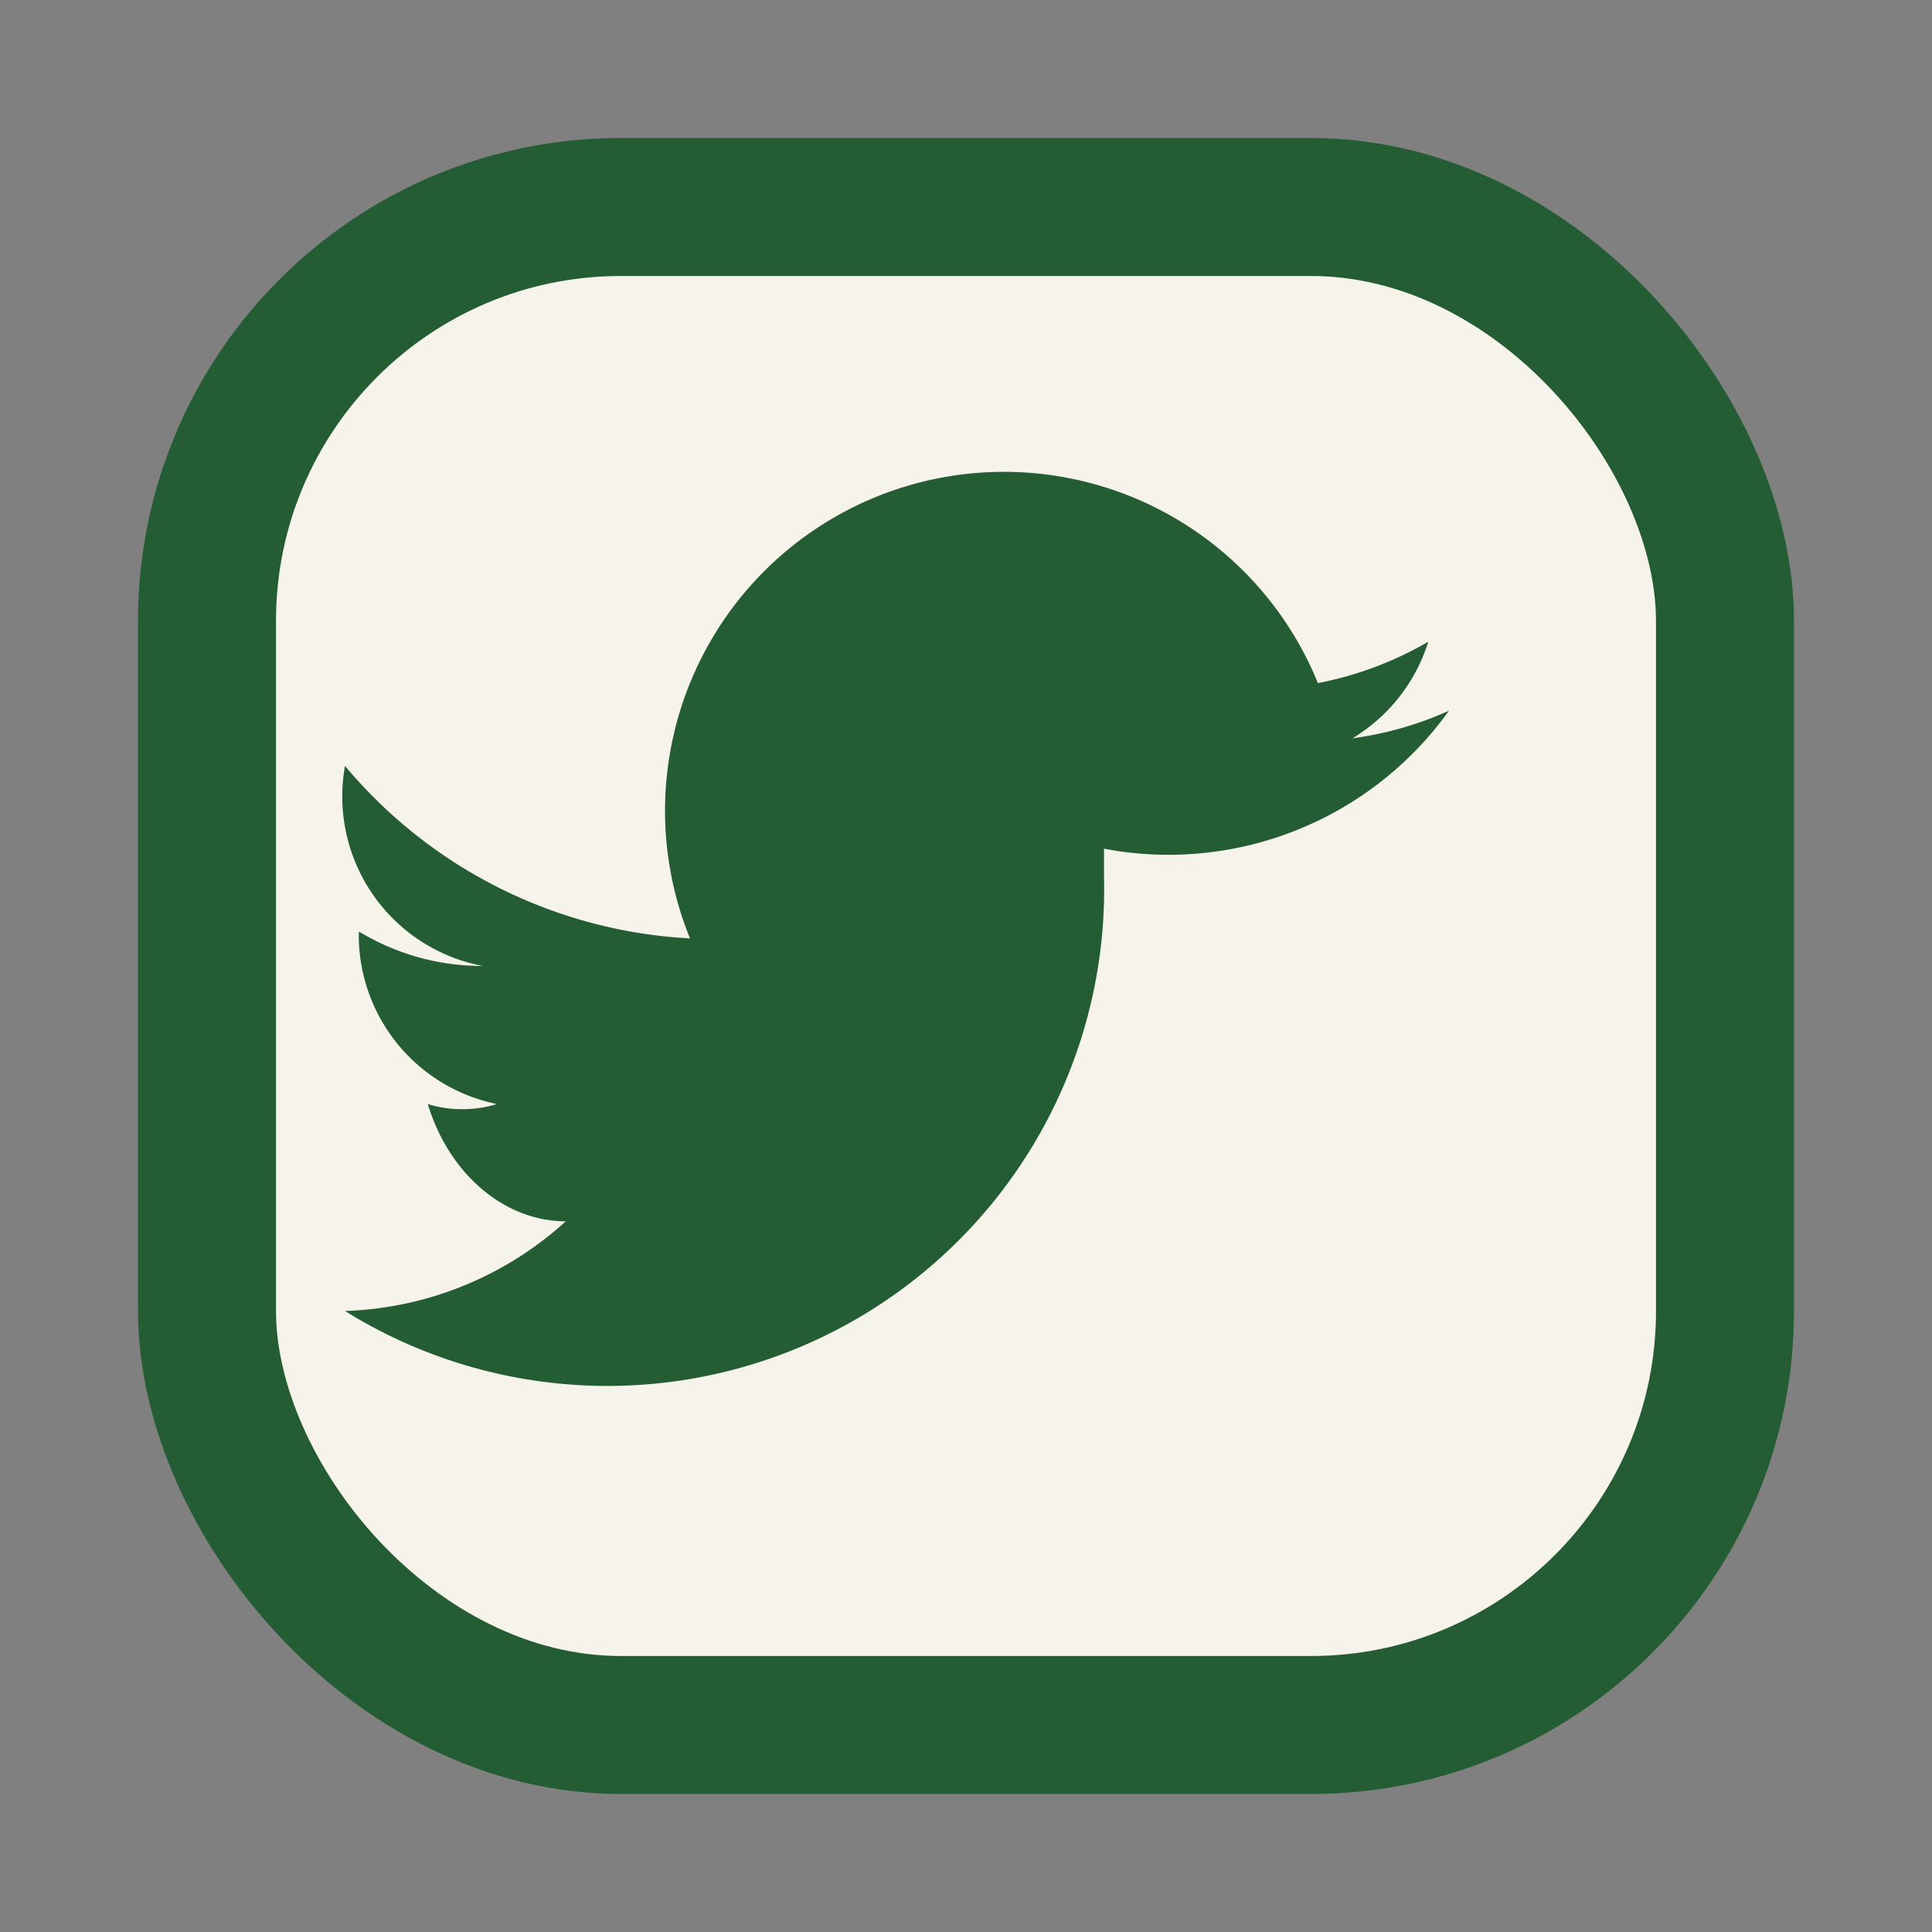
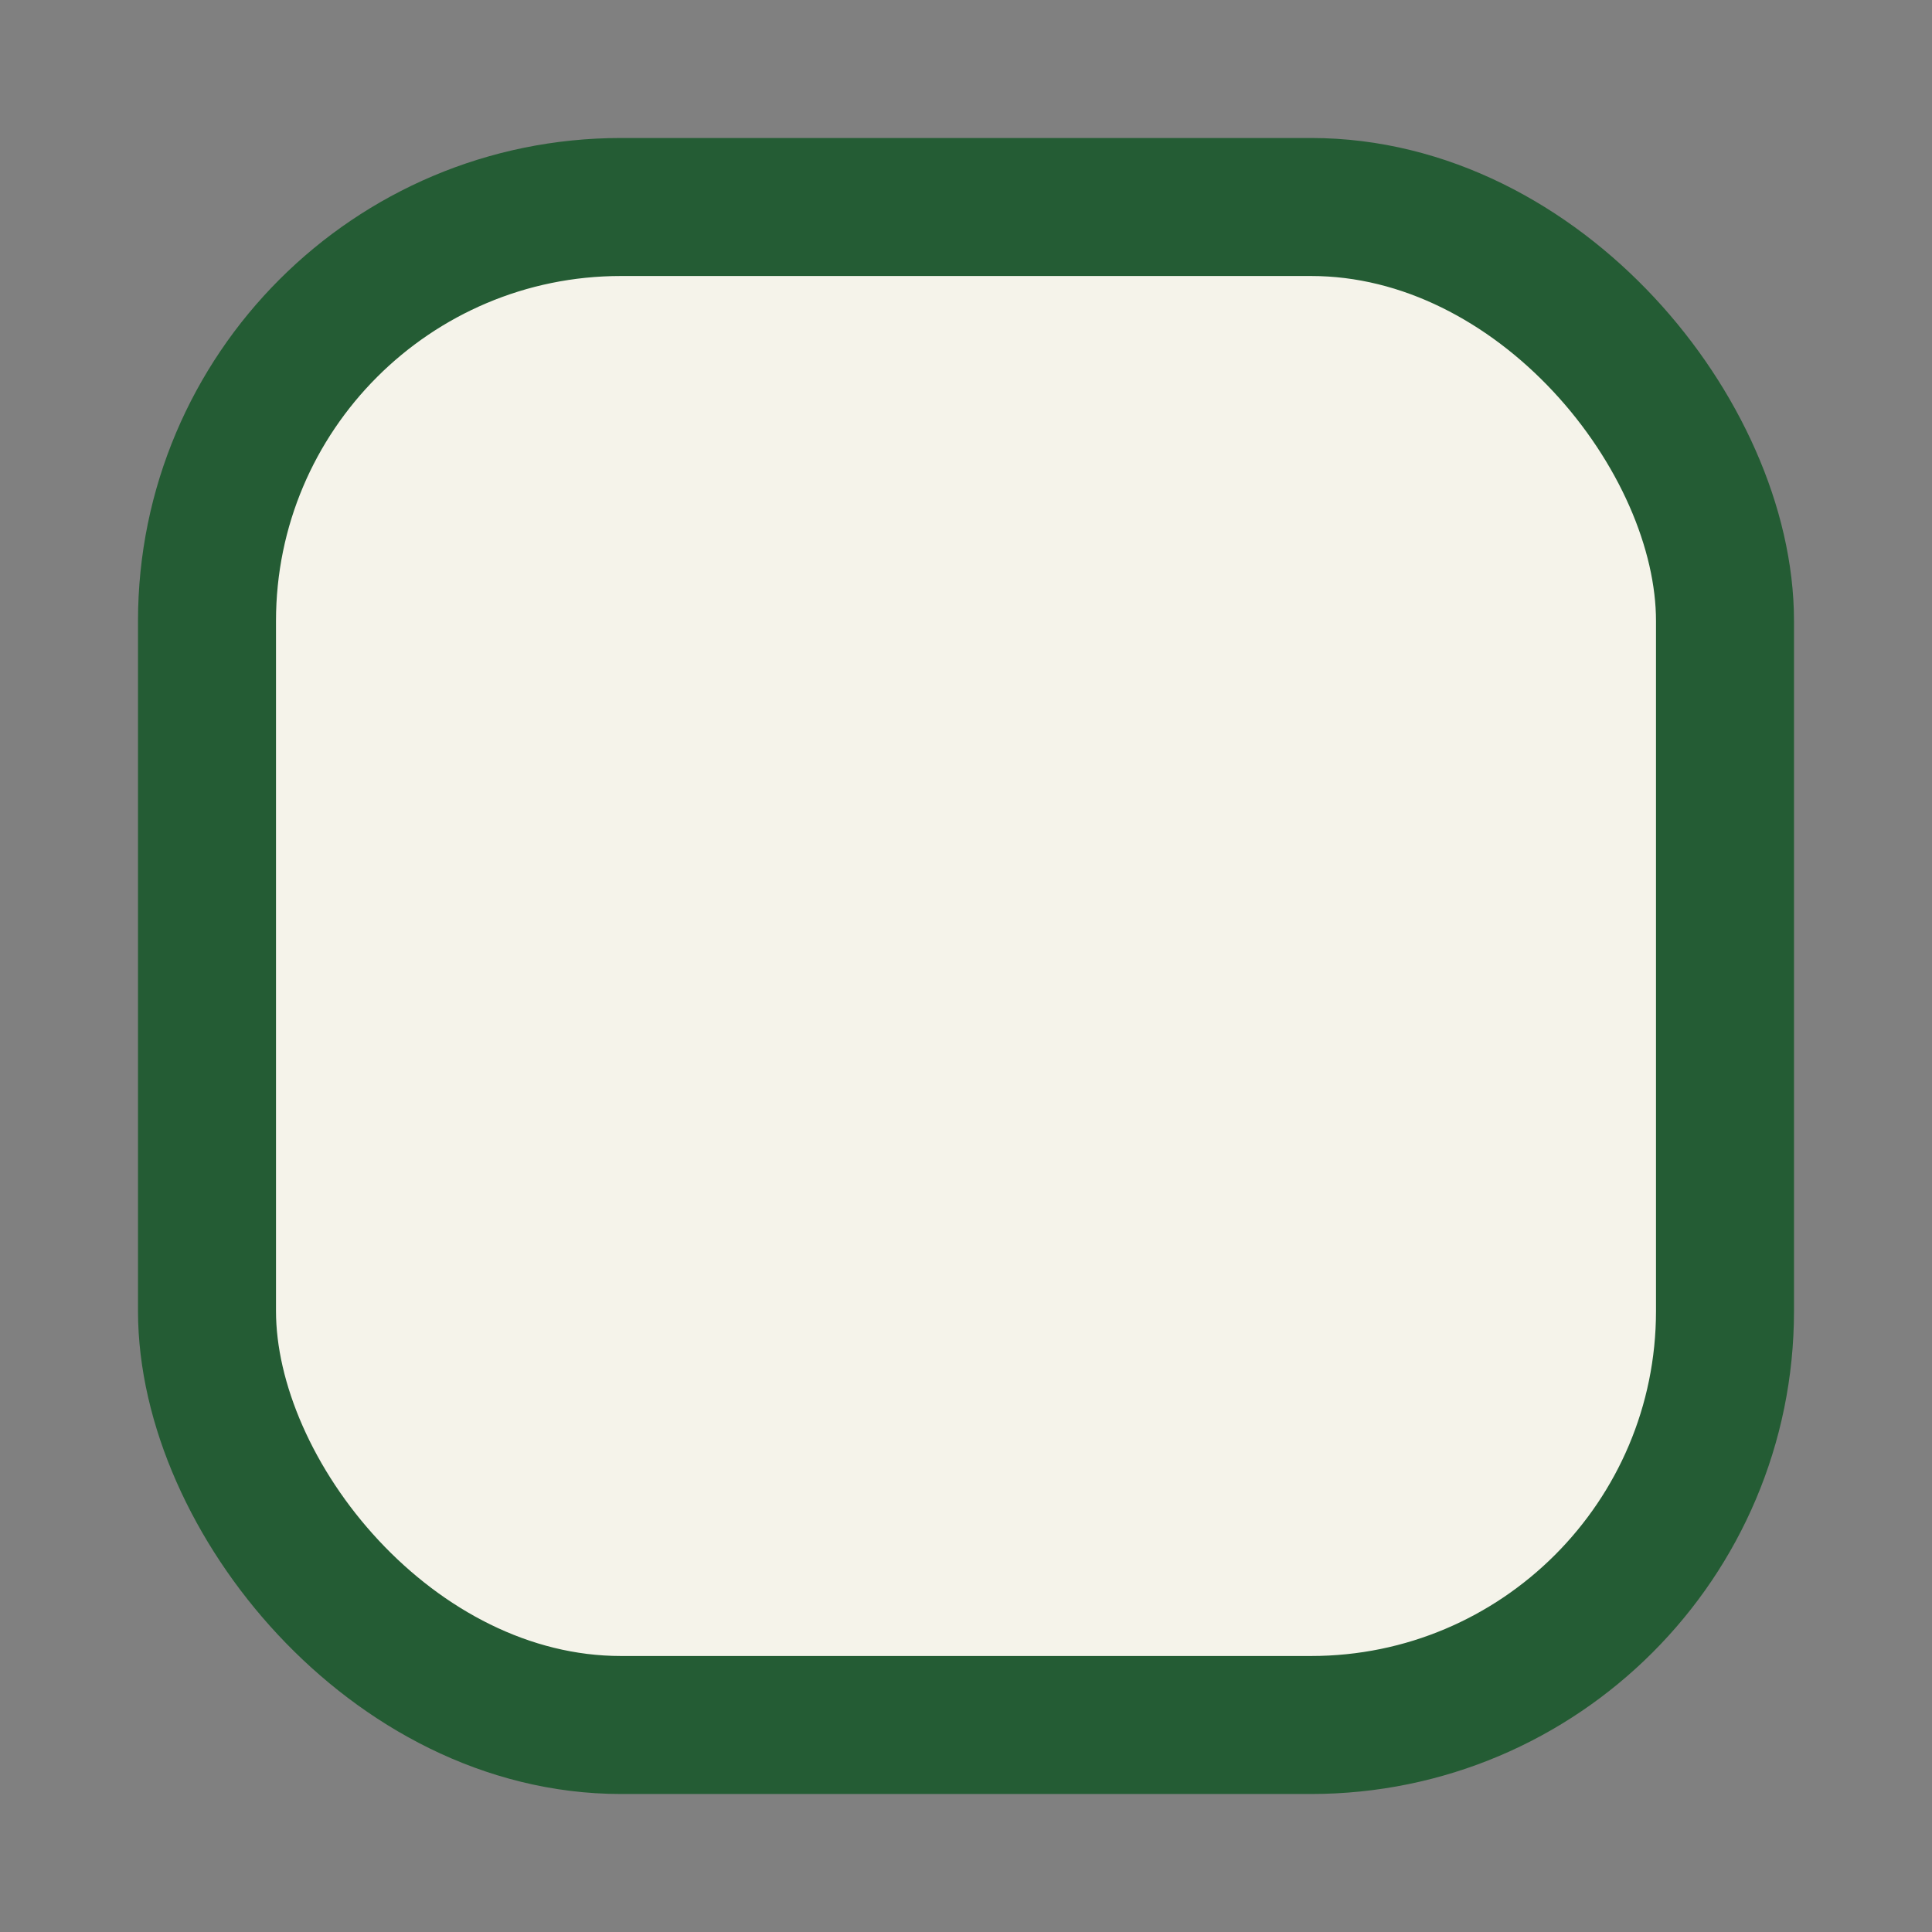
<svg xmlns="http://www.w3.org/2000/svg" width="28" height="28" viewBox="0 0 28 28">
  <rect x="0" y="0" width="28" height="28" fill="#808080" stroke="none" />
  <rect x="3" y="3" width="22" height="22" rx="6" fill="#F5F3EA" stroke="#245C34" stroke-width="2" />
-   <path d="M21 10.3a5 5 0 0 1-1.4.4 2.5 2.5 0 0 0 1.1-1.4 5.1 5.1 0 0 1-1.6.6A2.5 2.5 0 0 0 10 13.6a7 7 0 0 1-5-2.5A2.5 2.5 0 0 0 7 14c-.7 0-1.3-.2-1.8-.5v.1a2.5 2.5 0 0 0 2 2.4c-.3.1-.7.1-1 0 .3 1 1.1 1.7 2 1.7A5 5 0 0 1 5 19a7.2 7.2 0 0 0 11-6.3c0-.1 0-.3 0-.4A5 5 0 0 0 21 10.3z" fill="#245C34" />
</svg>